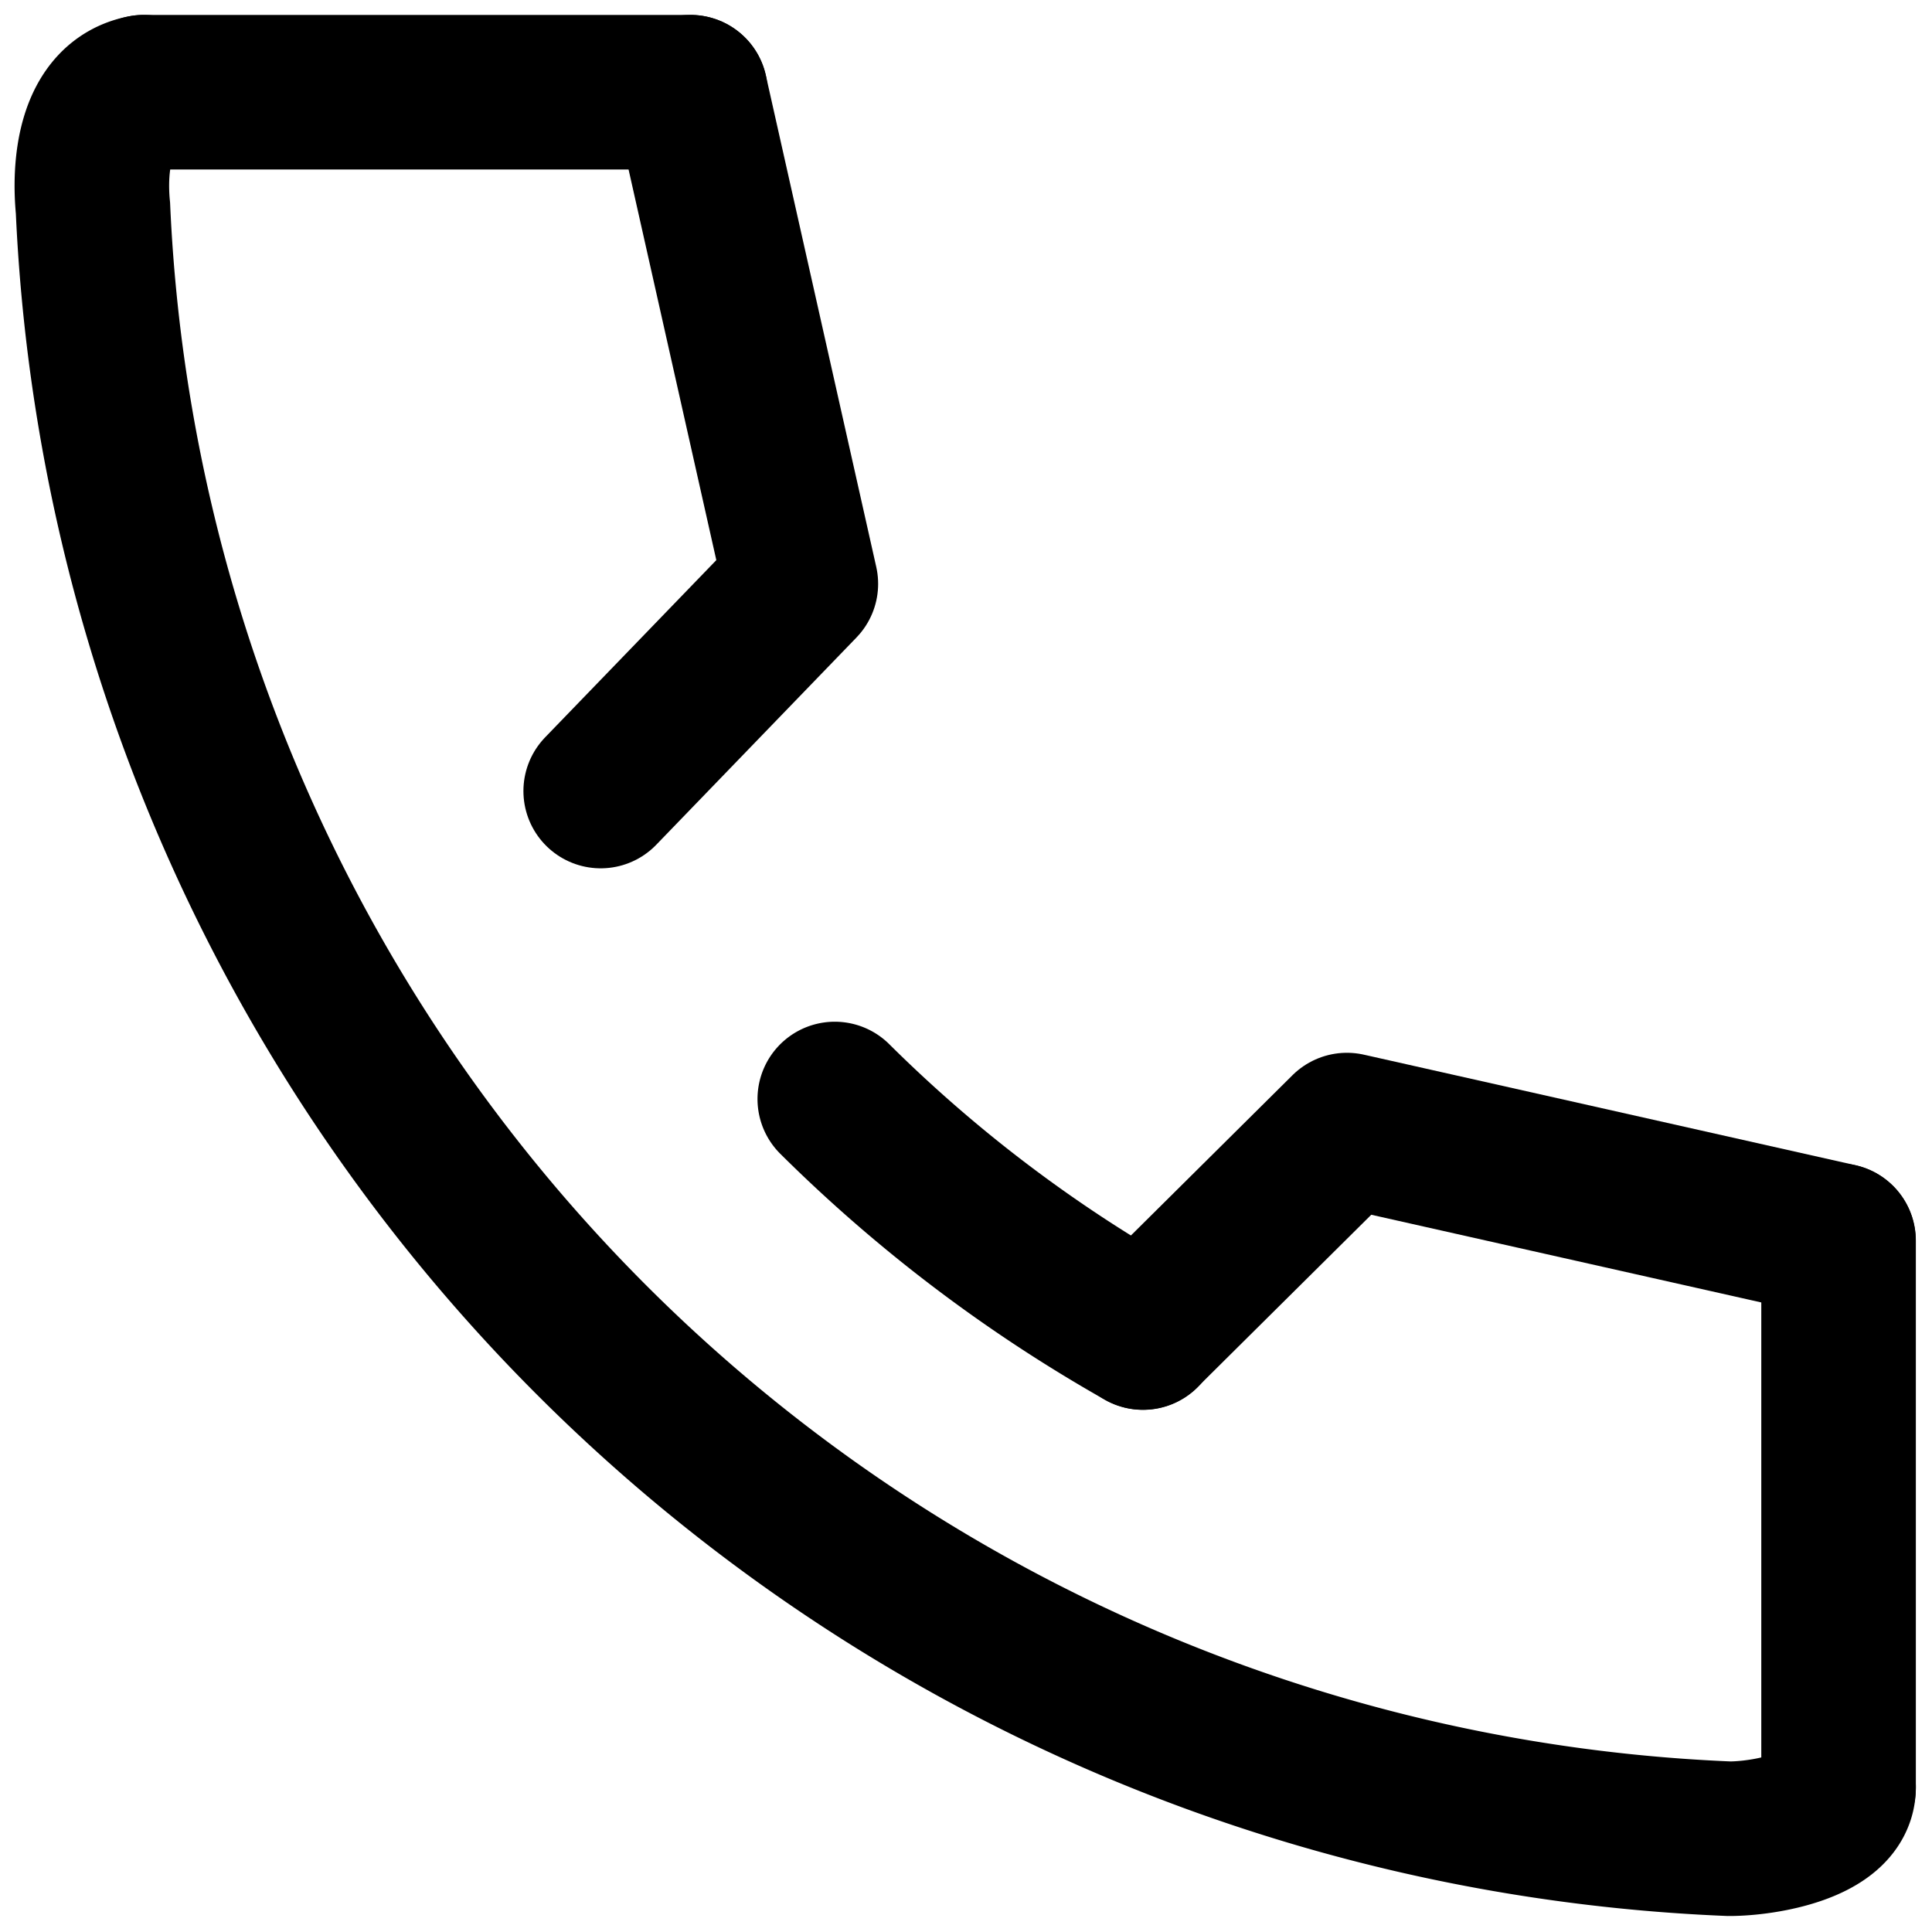
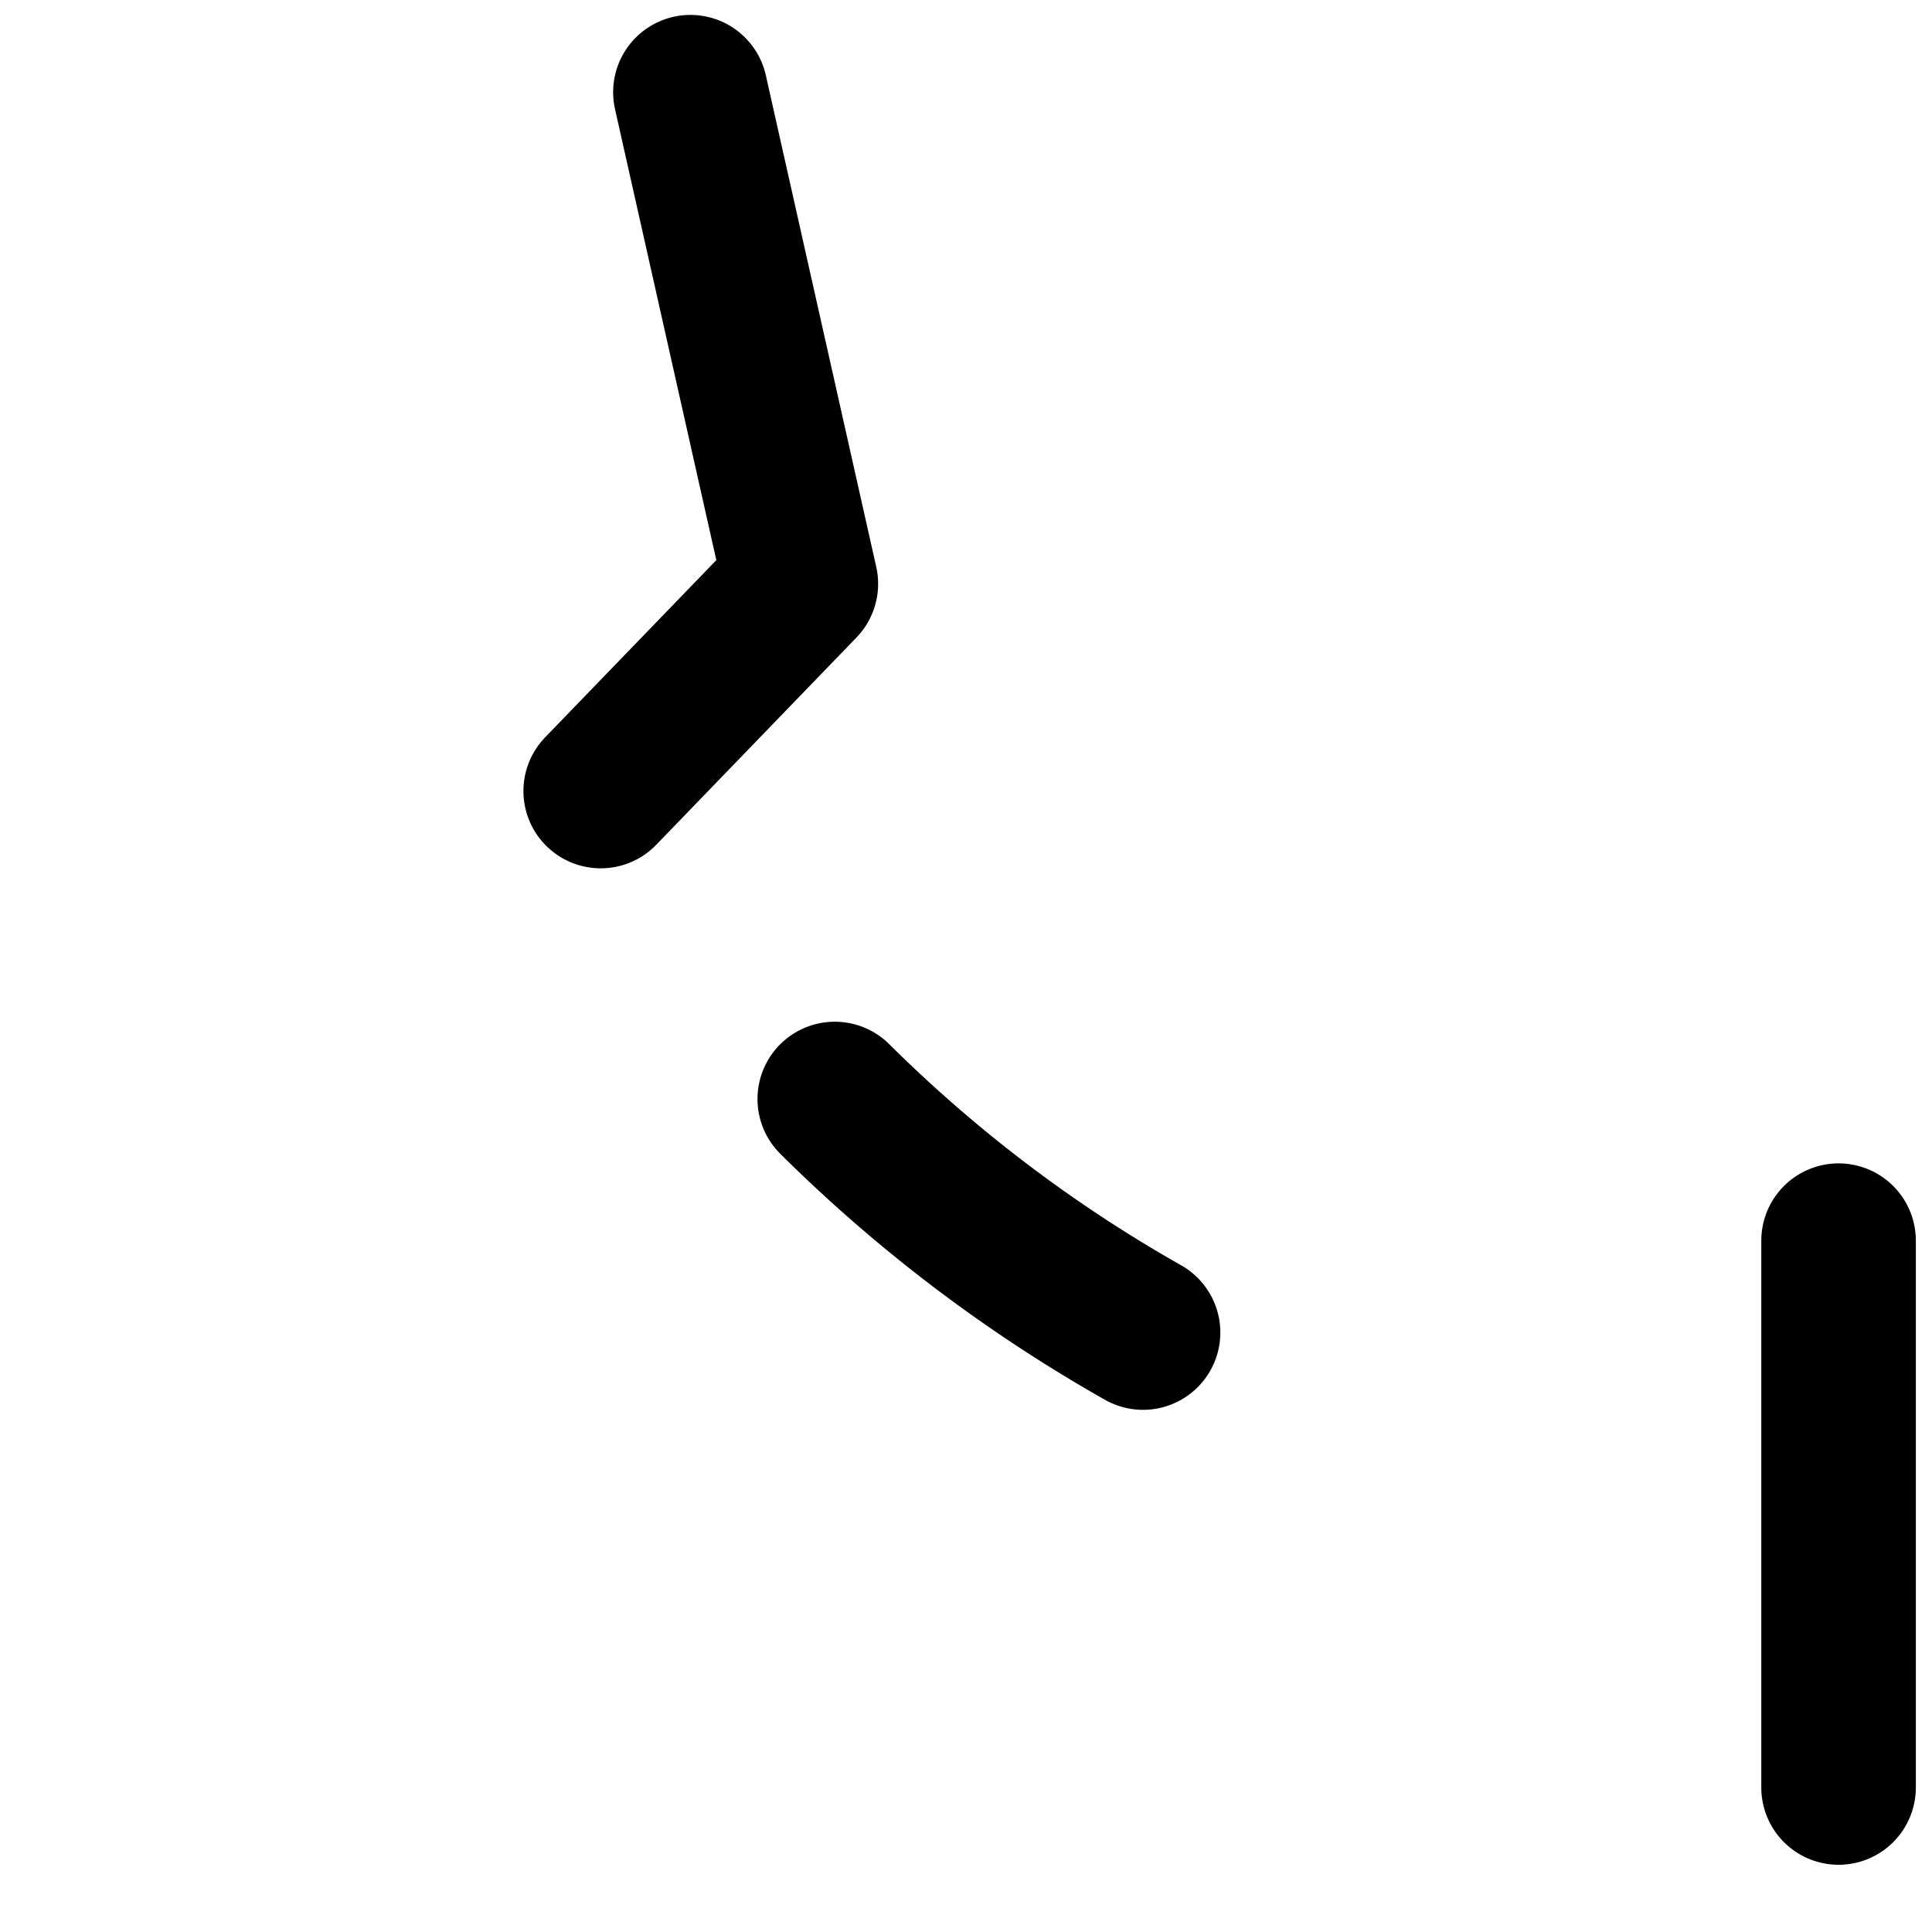
<svg xmlns="http://www.w3.org/2000/svg" width="25" height="25" viewBox="0 0 25 25">
  <defs>
    <clipPath id="clip-path">
      <rect id="長方形_3527" data-name="長方形 3527" width="25" height="25" transform="translate(0.004)" fill="none" stroke="#000" stroke-width="1" />
    </clipPath>
  </defs>
  <g id="グループ_2662" data-name="グループ 2662" transform="translate(-0.004)" clip-path="url(#clip-path)">
-     <path id="パス_809" data-name="パス 809" d="M1.672,1c-.657.121-.707,1-.657,1.5A22.1,22.1,0,0,0,22.188,23.6c.459,0,1.415-.169,1.415-.665" transform="translate(0.192 0.193)" fill="none" stroke="#000" stroke-linecap="round" stroke-width="2" />
    <path id="パス_810" data-name="パス 810" d="M9.059,11.917a18.781,18.781,0,0,0,3.989,3.022" transform="translate(1.747 2.304)" fill="none" stroke="#000" stroke-linecap="round" stroke-width="2" />
-     <path id="パス_811" data-name="パス 811" d="M21.4,13.684l-6.36-1.43L12.4,14.873" transform="translate(2.393 2.369)" fill="none" stroke="#000" stroke-linecap="round" stroke-linejoin="round" stroke-width="2" />
    <path id="パス_812" data-name="パス 812" d="M7.681,1,9.11,7.362,6.52,10.043" transform="translate(1.257 0.193)" fill="none" stroke="#000" stroke-linecap="round" stroke-linejoin="round" stroke-width="2" />
-     <line id="線_152" data-name="線 152" x2="7.074" transform="translate(1.864 1.193)" fill="none" stroke="#000" stroke-linecap="round" stroke-width="2" />
    <line id="線_153" data-name="線 153" y2="7.076" transform="translate(23.795 16.054)" fill="none" stroke="#000" stroke-linecap="round" stroke-width="2" />
  </g>
</svg>